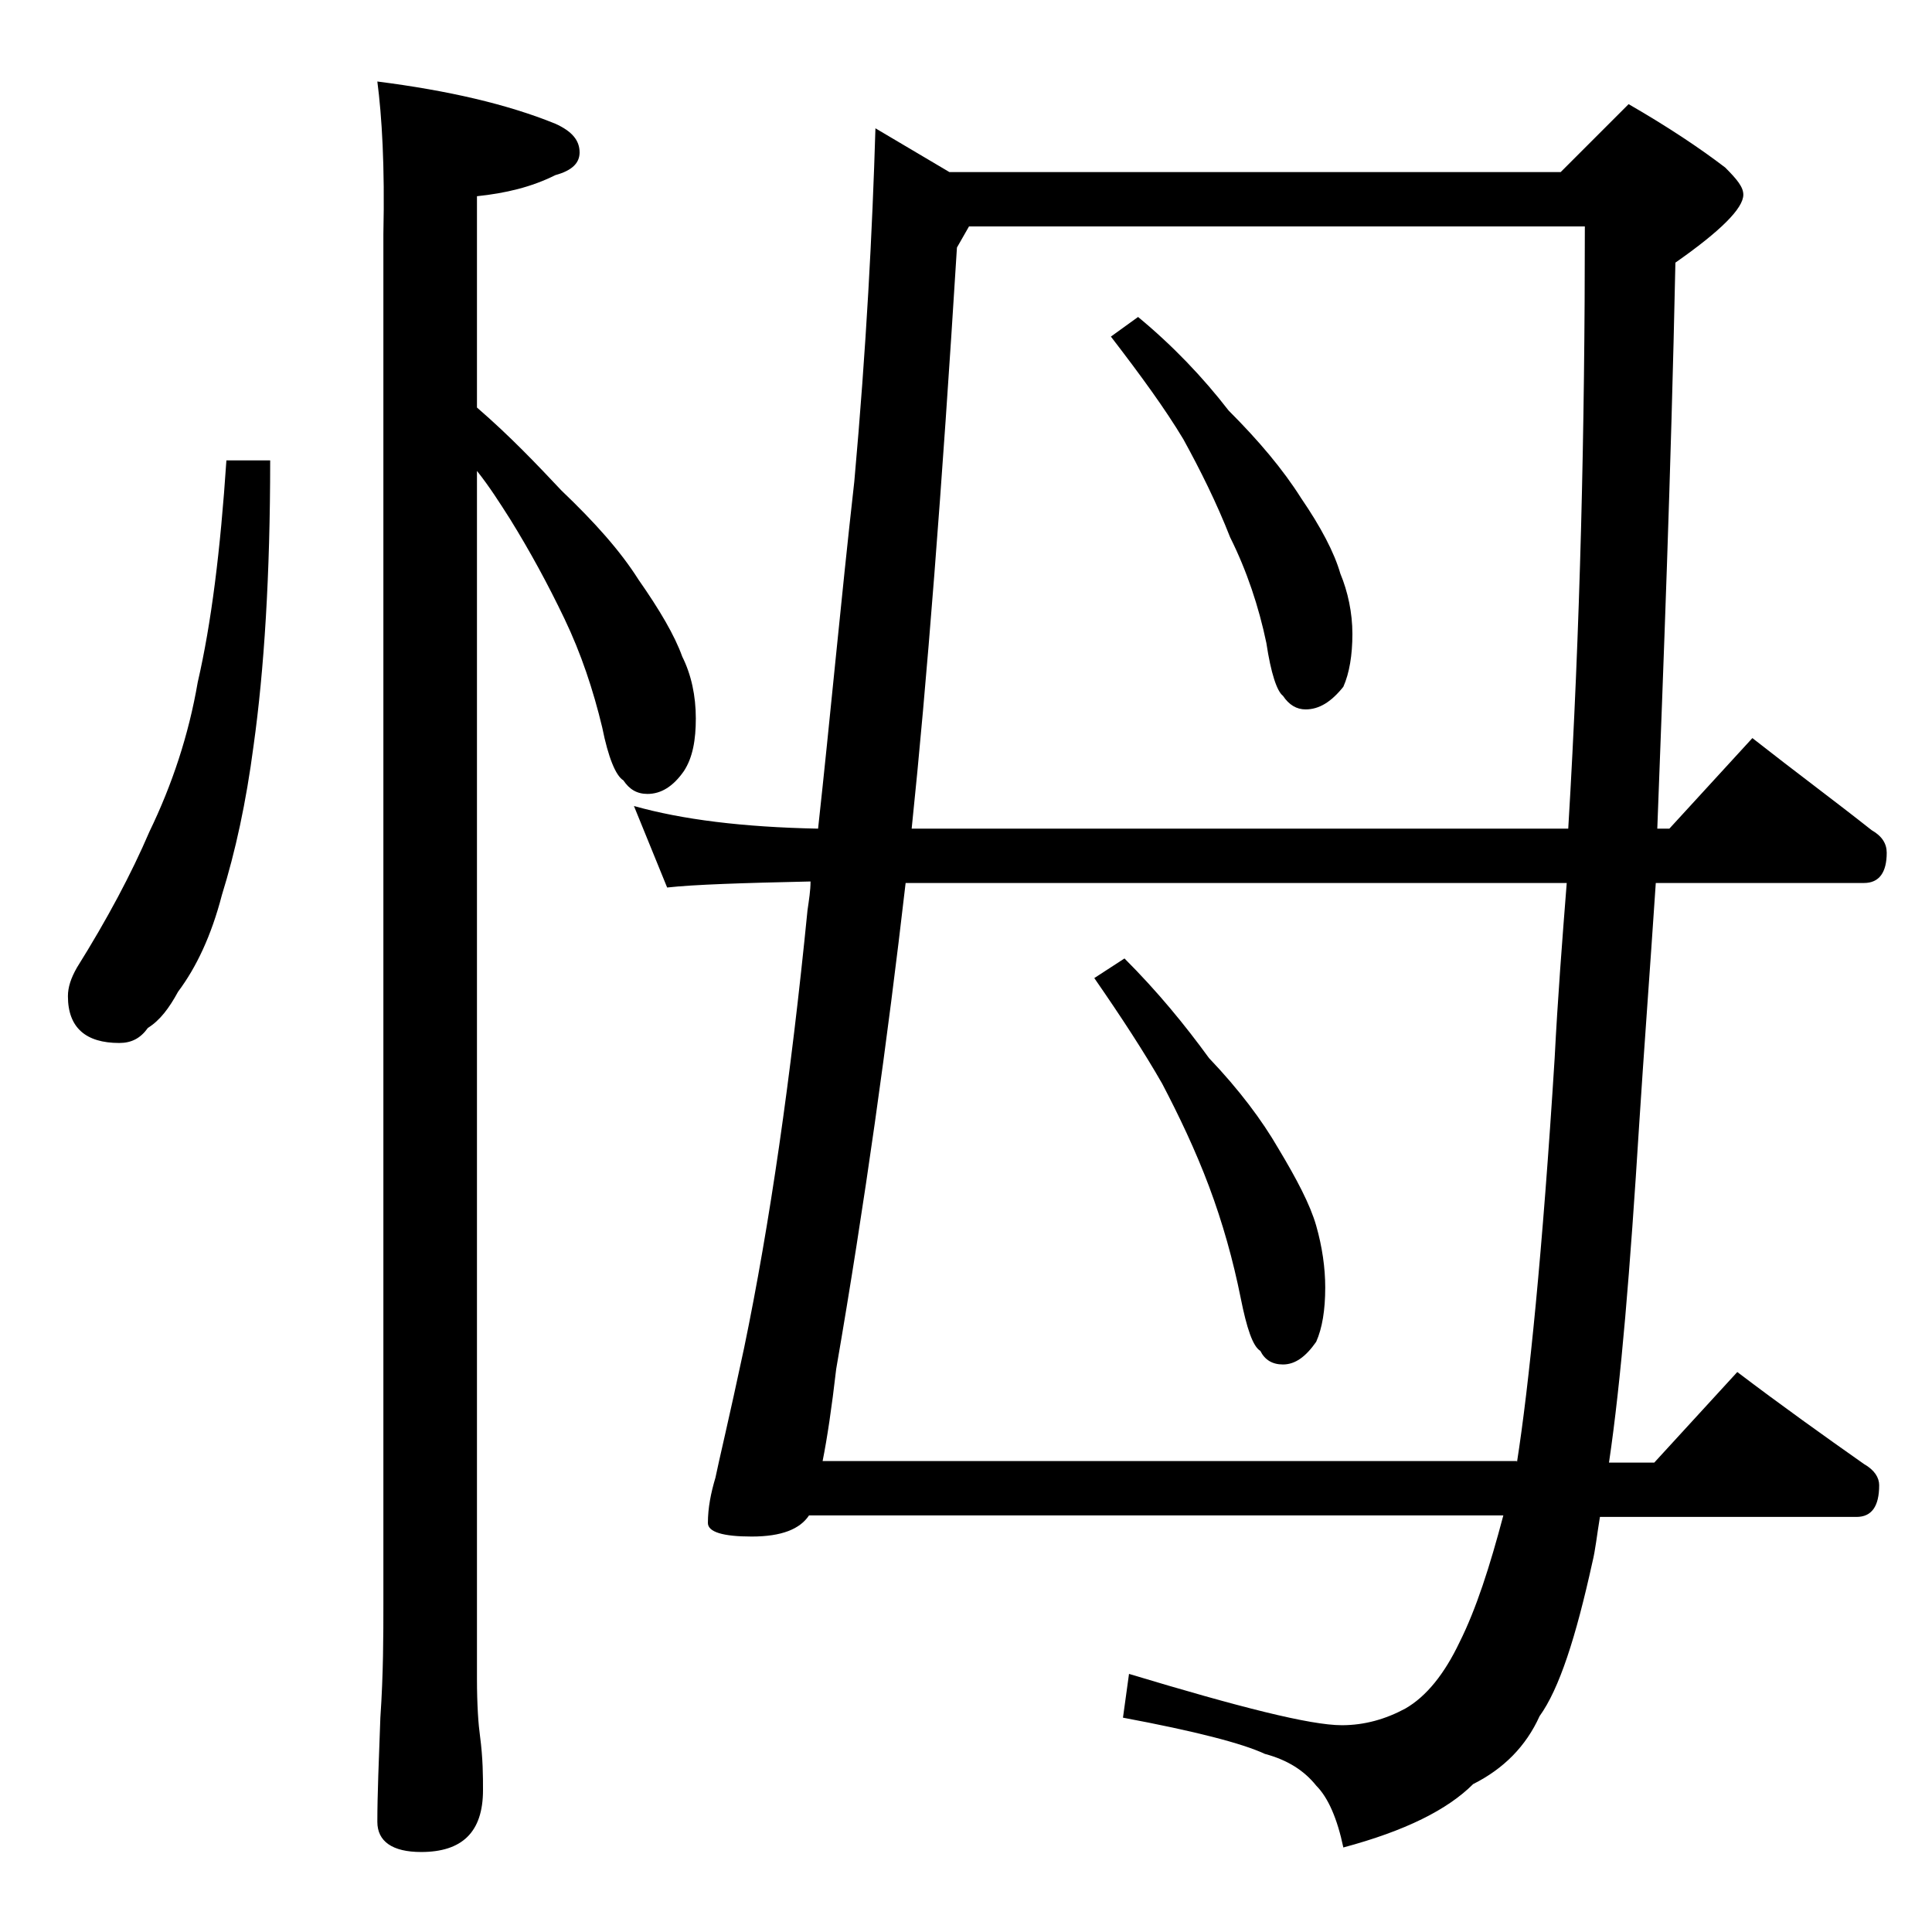
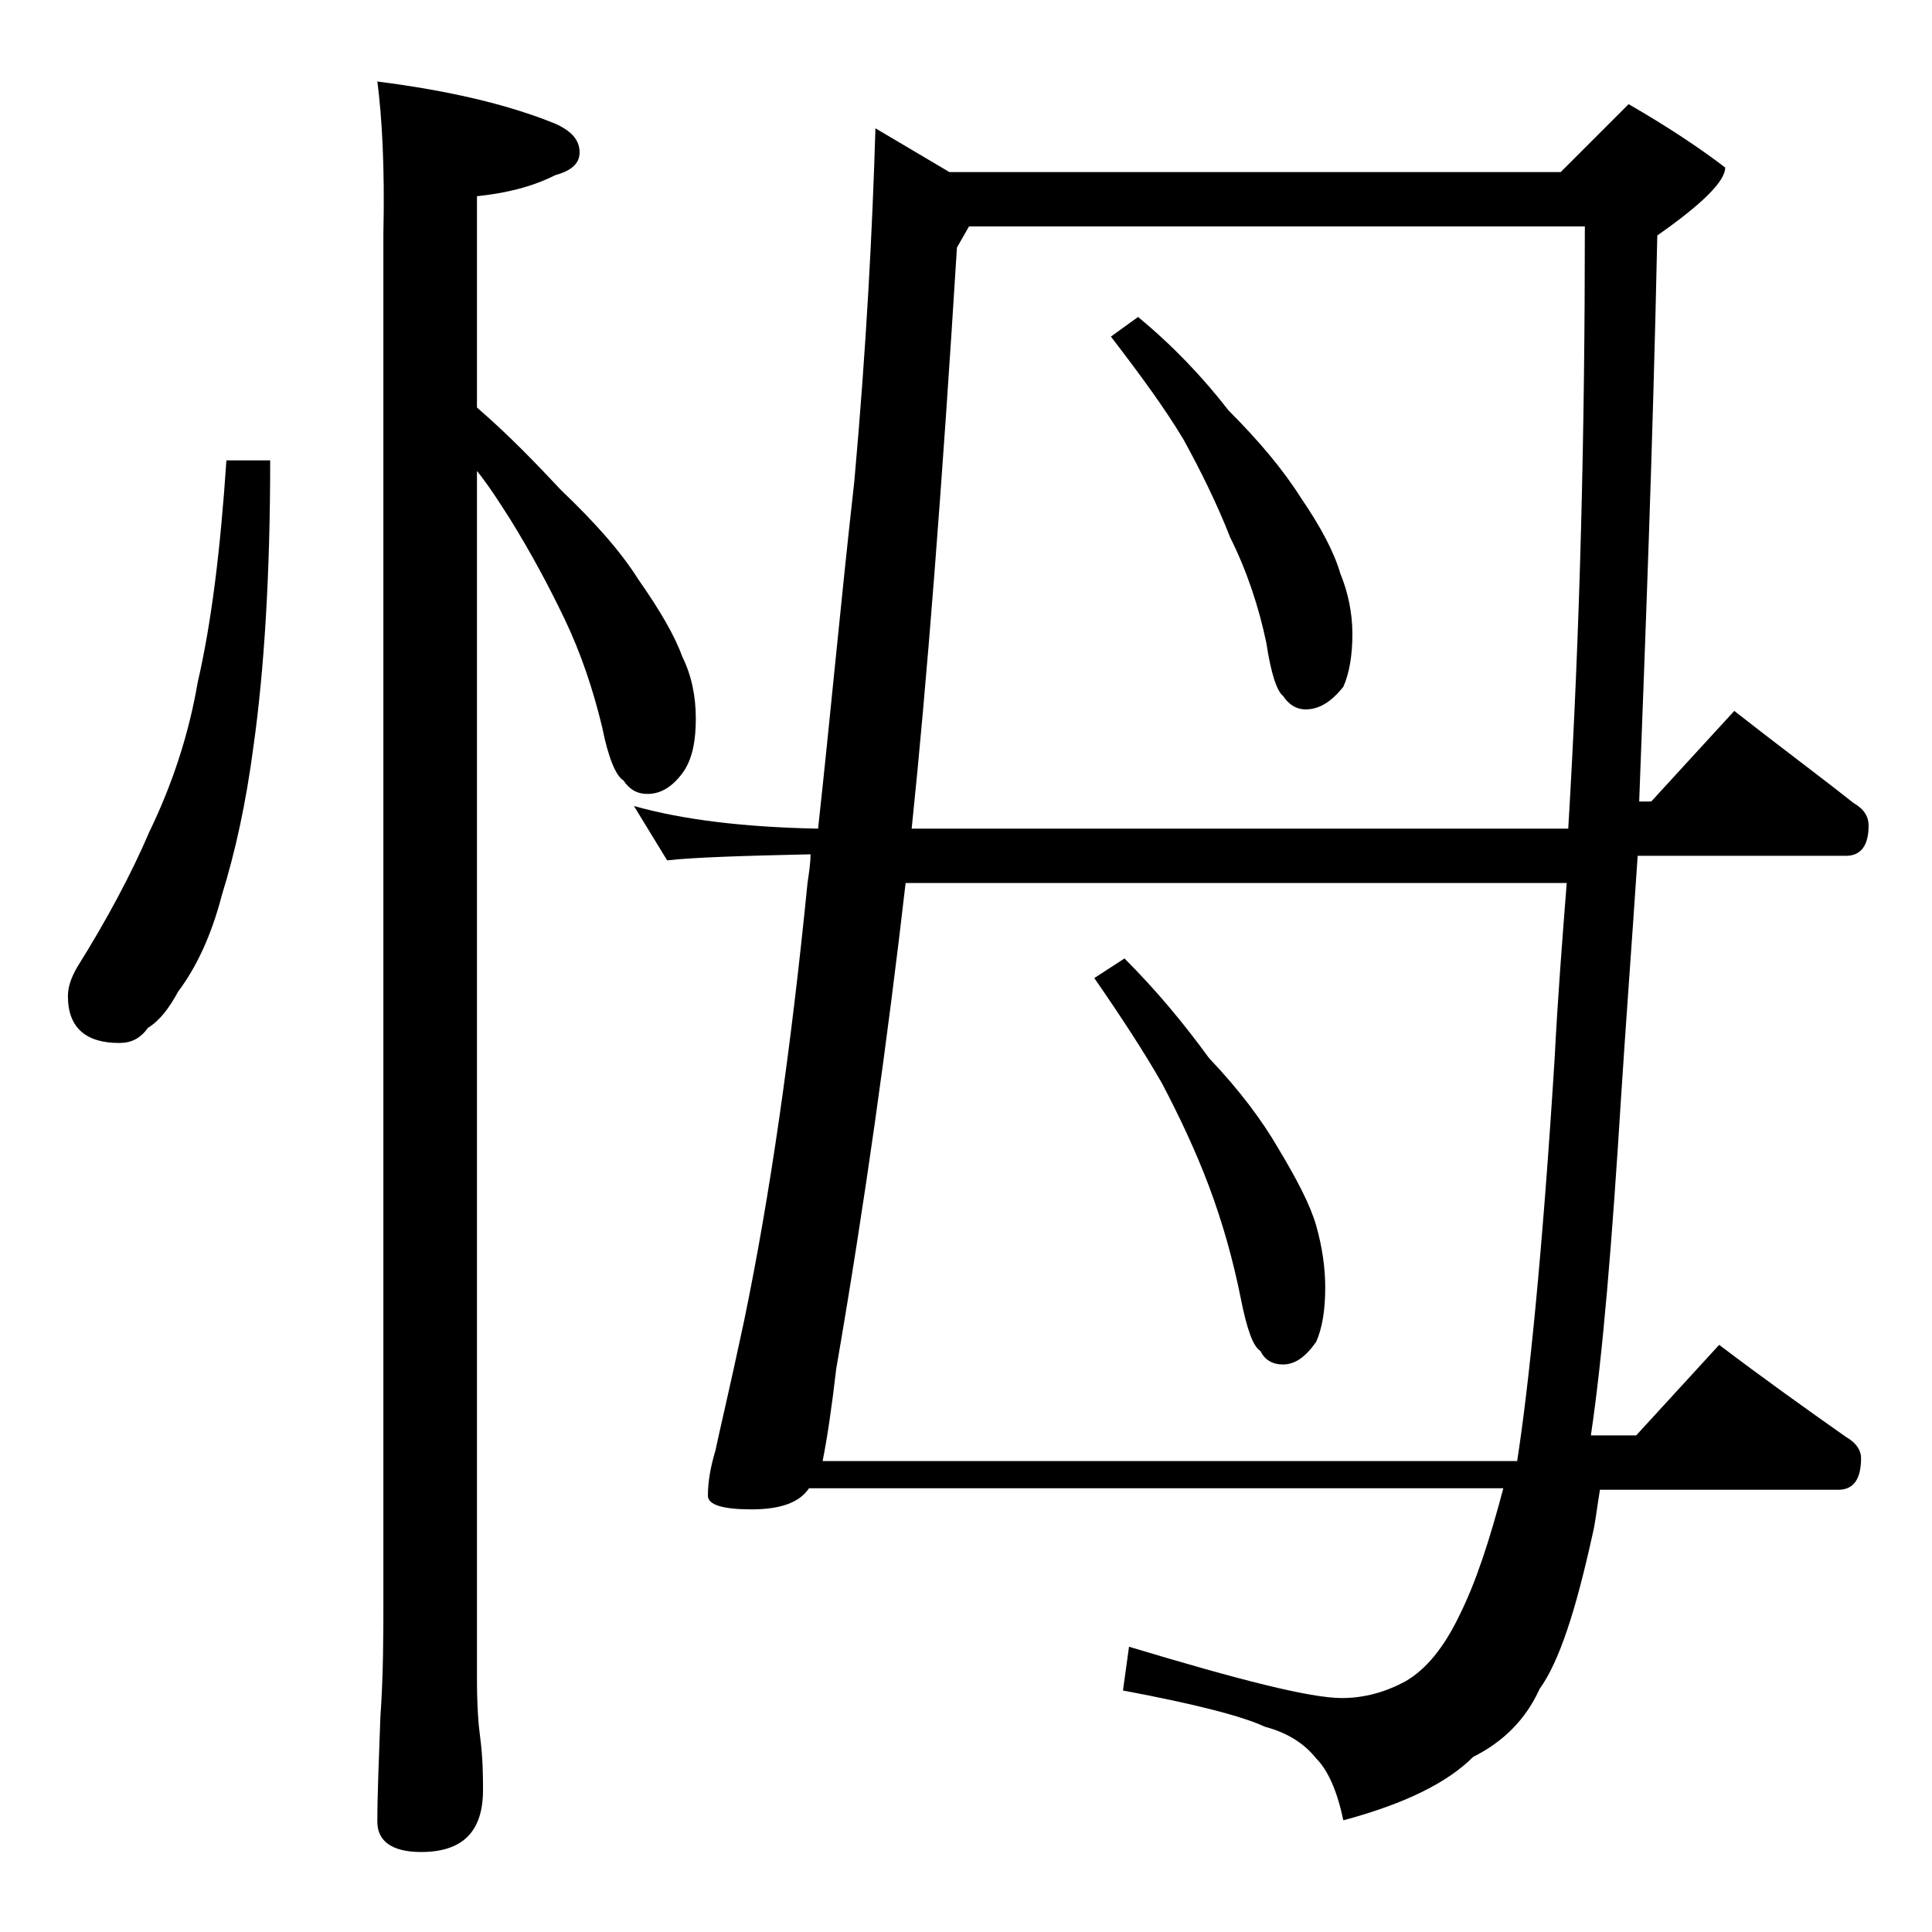
<svg xmlns="http://www.w3.org/2000/svg" version="1.1" id="Layer_1" x="0px" y="0px" viewBox="0 0 128 128" enable-background="new 0 0 128 128" xml:space="preserve">
-   <path d="M15,30.5h2.9c0,7.6-0.4,13.9-1.1,18.9c-0.5,3.8-1.2,7-2.1,9.9C14,62,13,64.1,11.8,65.7c-0.6,1.1-1.2,1.9-2,2.4  c-0.5,0.7-1.1,1-1.9,1c-2.2,0-3.4-1-3.4-3.1c0-0.6,0.2-1.2,0.6-1.9c2-3.2,3.6-6.2,4.8-9c1.5-3.1,2.6-6.4,3.2-9.9  C14,41.3,14.6,36.5,15,30.5z M25,5.4c4.7,0.6,8.6,1.5,11.8,2.8c1.1,0.5,1.6,1.1,1.6,1.9c0,0.7-0.5,1.2-1.6,1.5  c-1.6,0.8-3.3,1.2-5.2,1.4v14c2.2,1.9,4,3.8,5.6,5.5c2.2,2.1,3.9,4,5.1,5.9c1.4,2,2.4,3.7,2.9,5.1c0.6,1.2,0.9,2.6,0.9,4.1  c0,1.4-0.2,2.6-0.8,3.5c-0.7,1-1.5,1.5-2.4,1.5c-0.7,0-1.2-0.3-1.6-0.9c-0.5-0.3-1-1.5-1.4-3.5c-0.6-2.5-1.4-4.9-2.5-7.2  c-1.1-2.3-2.3-4.5-3.6-6.6c-0.7-1.1-1.4-2.2-2.2-3.2v80c0,1.8,0.1,3.1,0.2,3.8c0.2,1.5,0.2,2.7,0.2,3.6c0,2.8-1.4,4.1-4.1,4.1  c-1.9,0-2.9-0.7-2.9-2c0-1.8,0.1-4.1,0.2-6.9c0.2-2.9,0.2-5.5,0.2-7.6V15.5C25.5,11,25.3,7.7,25,5.4z M58,8.5l4.9,2.9h40.5l4.5-4.5  c2.6,1.5,4.7,2.9,6.4,4.2c0.8,0.8,1.2,1.3,1.2,1.8c0,0.9-1.5,2.4-4.5,4.5c-0.3,14.3-0.8,26.8-1.2,37.5h0.8l5.5-6  c2.8,2.2,5.5,4.2,7.9,6.1c0.7,0.4,1,0.9,1,1.5c0,1.3-0.5,2-1.5,2h-13.8c-0.4,6-0.8,11.3-1.1,16c-0.6,9.6-1.2,17-2,22.4h3l5.5-6  c2.9,2.2,5.7,4.2,8.4,6.1c0.7,0.4,1,0.9,1,1.4c0,1.4-0.5,2.1-1.5,2.1H106c-0.2,1.2-0.3,2.2-0.5,3c-1.1,5-2.2,8.4-3.5,10.2  c-0.9,2-2.4,3.5-4.4,4.5c-1.7,1.7-4.5,3.1-8.6,4.2c-0.4-1.9-1-3.3-1.8-4.1c-0.8-1-1.9-1.7-3.4-2.1c-1.5-0.7-4.6-1.5-9.4-2.4l0.4-2.9  c7.3,2.2,12,3.4,14.1,3.4c1.5,0,2.9-0.4,4.2-1.1c1.4-0.8,2.6-2.3,3.6-4.4c1.1-2.2,2-5,2.9-8.4H53.6c-0.6,0.9-1.8,1.4-3.8,1.4  c-1.9,0-2.9-0.3-2.9-0.9c0-1,0.2-2,0.5-3c0.2-1,0.9-3.9,1.9-8.6c1.7-8.2,3.1-17.9,4.2-29c0.1-0.7,0.2-1.3,0.2-1.9  c-4.5,0.1-7.7,0.2-9.5,0.4L42,53.4c3.2,0.9,7.2,1.4,12.2,1.5c0.8-7.3,1.5-15,2.4-23C57.4,23,57.8,15.2,58,8.5z M100.5,96.9  c0.8-5.1,1.7-14,2.5-26.8c0.2-3.9,0.5-7.8,0.8-11.6H60c-1.2,10.4-2.7,21.2-4.6,32.2c-0.3,2.6-0.6,4.6-0.9,6.1H100.5z M60.4,54.9  h43.5c0.8-13.3,1.1-26.6,1.1-39.9H64.2l-0.8,1.4C62.4,32.5,61.4,45.3,60.4,54.9z M74.5,63.5c2.2,2.2,4,4.4,5.6,6.6  c2,2.1,3.5,4.1,4.6,6c1.2,2,2.1,3.7,2.5,5.1c0.4,1.4,0.6,2.8,0.6,4.1c0,1.5-0.2,2.7-0.6,3.6c-0.7,1-1.4,1.5-2.2,1.5  c-0.7,0-1.2-0.3-1.5-0.9C83,89.2,82.6,88,82.2,86c-0.5-2.5-1.2-5-2.1-7.4c-0.9-2.4-2-4.7-3.1-6.8c-1.2-2.1-2.7-4.4-4.5-7L74.5,63.5z   M75.4,21c2.3,1.9,4.3,4,6,6.2c2,2,3.6,3.9,4.8,5.8c1.3,1.9,2.2,3.6,2.6,5c0.5,1.2,0.8,2.6,0.8,4c0,1.4-0.2,2.6-0.6,3.5  c-0.8,1-1.6,1.5-2.5,1.5c-0.6,0-1.1-0.3-1.5-0.9c-0.4-0.3-0.8-1.5-1.1-3.5c-0.5-2.4-1.3-4.8-2.4-7c-0.9-2.3-2-4.5-3.1-6.5  c-1.2-2-2.8-4.2-4.8-6.8L75.4,21z" />
+   <path d="M15,30.5h2.9c0,7.6-0.4,13.9-1.1,18.9c-0.5,3.8-1.2,7-2.1,9.9C14,62,13,64.1,11.8,65.7c-0.6,1.1-1.2,1.9-2,2.4  c-0.5,0.7-1.1,1-1.9,1c-2.2,0-3.4-1-3.4-3.1c0-0.6,0.2-1.2,0.6-1.9c2-3.2,3.6-6.2,4.8-9c1.5-3.1,2.6-6.4,3.2-9.9  C14,41.3,14.6,36.5,15,30.5z M25,5.4c4.7,0.6,8.6,1.5,11.8,2.8c1.1,0.5,1.6,1.1,1.6,1.9c0,0.7-0.5,1.2-1.6,1.5  c-1.6,0.8-3.3,1.2-5.2,1.4v14c2.2,1.9,4,3.8,5.6,5.5c2.2,2.1,3.9,4,5.1,5.9c1.4,2,2.4,3.7,2.9,5.1c0.6,1.2,0.9,2.6,0.9,4.1  c0,1.4-0.2,2.6-0.8,3.5c-0.7,1-1.5,1.5-2.4,1.5c-0.7,0-1.2-0.3-1.6-0.9c-0.5-0.3-1-1.5-1.4-3.5c-0.6-2.5-1.4-4.9-2.5-7.2  c-1.1-2.3-2.3-4.5-3.6-6.6c-0.7-1.1-1.4-2.2-2.2-3.2v80c0,1.8,0.1,3.1,0.2,3.8c0.2,1.5,0.2,2.7,0.2,3.6c0,2.8-1.4,4.1-4.1,4.1  c-1.9,0-2.9-0.7-2.9-2c0-1.8,0.1-4.1,0.2-6.9c0.2-2.9,0.2-5.5,0.2-7.6V15.5C25.5,11,25.3,7.7,25,5.4z M58,8.5l4.9,2.9h40.5l4.5-4.5  c2.6,1.5,4.7,2.9,6.4,4.2c0,0.9-1.5,2.4-4.5,4.5c-0.3,14.3-0.8,26.8-1.2,37.5h0.8l5.5-6  c2.8,2.2,5.5,4.2,7.9,6.1c0.7,0.4,1,0.9,1,1.5c0,1.3-0.5,2-1.5,2h-13.8c-0.4,6-0.8,11.3-1.1,16c-0.6,9.6-1.2,17-2,22.4h3l5.5-6  c2.9,2.2,5.7,4.2,8.4,6.1c0.7,0.4,1,0.9,1,1.4c0,1.4-0.5,2.1-1.5,2.1H106c-0.2,1.2-0.3,2.2-0.5,3c-1.1,5-2.2,8.4-3.5,10.2  c-0.9,2-2.4,3.5-4.4,4.5c-1.7,1.7-4.5,3.1-8.6,4.2c-0.4-1.9-1-3.3-1.8-4.1c-0.8-1-1.9-1.7-3.4-2.1c-1.5-0.7-4.6-1.5-9.4-2.4l0.4-2.9  c7.3,2.2,12,3.4,14.1,3.4c1.5,0,2.9-0.4,4.2-1.1c1.4-0.8,2.6-2.3,3.6-4.4c1.1-2.2,2-5,2.9-8.4H53.6c-0.6,0.9-1.8,1.4-3.8,1.4  c-1.9,0-2.9-0.3-2.9-0.9c0-1,0.2-2,0.5-3c0.2-1,0.9-3.9,1.9-8.6c1.7-8.2,3.1-17.9,4.2-29c0.1-0.7,0.2-1.3,0.2-1.9  c-4.5,0.1-7.7,0.2-9.5,0.4L42,53.4c3.2,0.9,7.2,1.4,12.2,1.5c0.8-7.3,1.5-15,2.4-23C57.4,23,57.8,15.2,58,8.5z M100.5,96.9  c0.8-5.1,1.7-14,2.5-26.8c0.2-3.9,0.5-7.8,0.8-11.6H60c-1.2,10.4-2.7,21.2-4.6,32.2c-0.3,2.6-0.6,4.6-0.9,6.1H100.5z M60.4,54.9  h43.5c0.8-13.3,1.1-26.6,1.1-39.9H64.2l-0.8,1.4C62.4,32.5,61.4,45.3,60.4,54.9z M74.5,63.5c2.2,2.2,4,4.4,5.6,6.6  c2,2.1,3.5,4.1,4.6,6c1.2,2,2.1,3.7,2.5,5.1c0.4,1.4,0.6,2.8,0.6,4.1c0,1.5-0.2,2.7-0.6,3.6c-0.7,1-1.4,1.5-2.2,1.5  c-0.7,0-1.2-0.3-1.5-0.9C83,89.2,82.6,88,82.2,86c-0.5-2.5-1.2-5-2.1-7.4c-0.9-2.4-2-4.7-3.1-6.8c-1.2-2.1-2.7-4.4-4.5-7L74.5,63.5z   M75.4,21c2.3,1.9,4.3,4,6,6.2c2,2,3.6,3.9,4.8,5.8c1.3,1.9,2.2,3.6,2.6,5c0.5,1.2,0.8,2.6,0.8,4c0,1.4-0.2,2.6-0.6,3.5  c-0.8,1-1.6,1.5-2.5,1.5c-0.6,0-1.1-0.3-1.5-0.9c-0.4-0.3-0.8-1.5-1.1-3.5c-0.5-2.4-1.3-4.8-2.4-7c-0.9-2.3-2-4.5-3.1-6.5  c-1.2-2-2.8-4.2-4.8-6.8L75.4,21z" />
</svg>